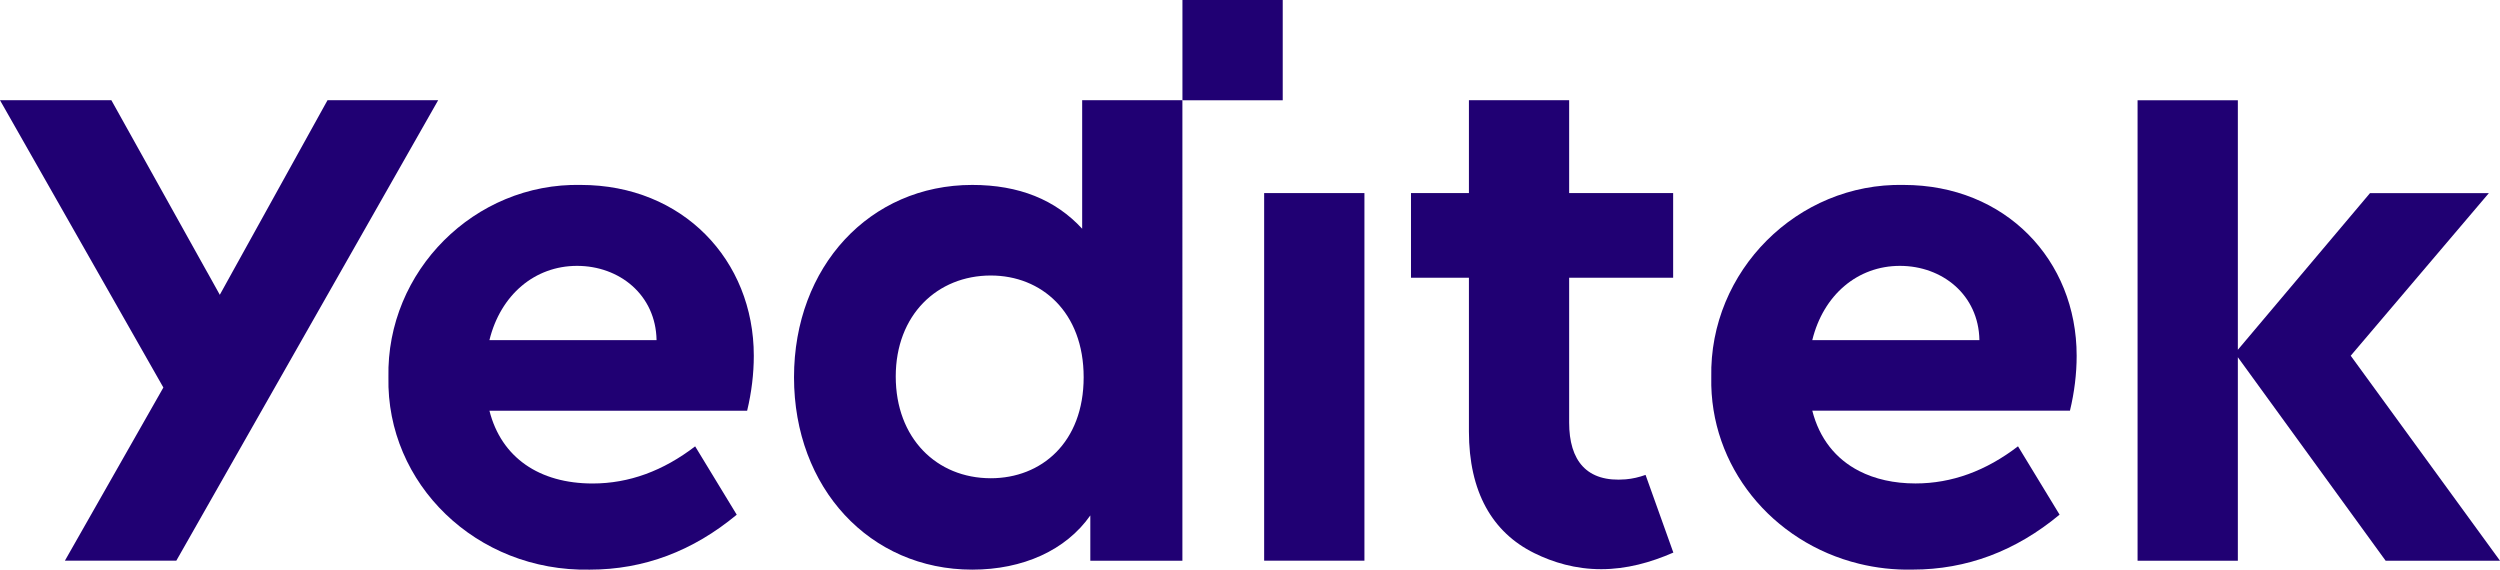
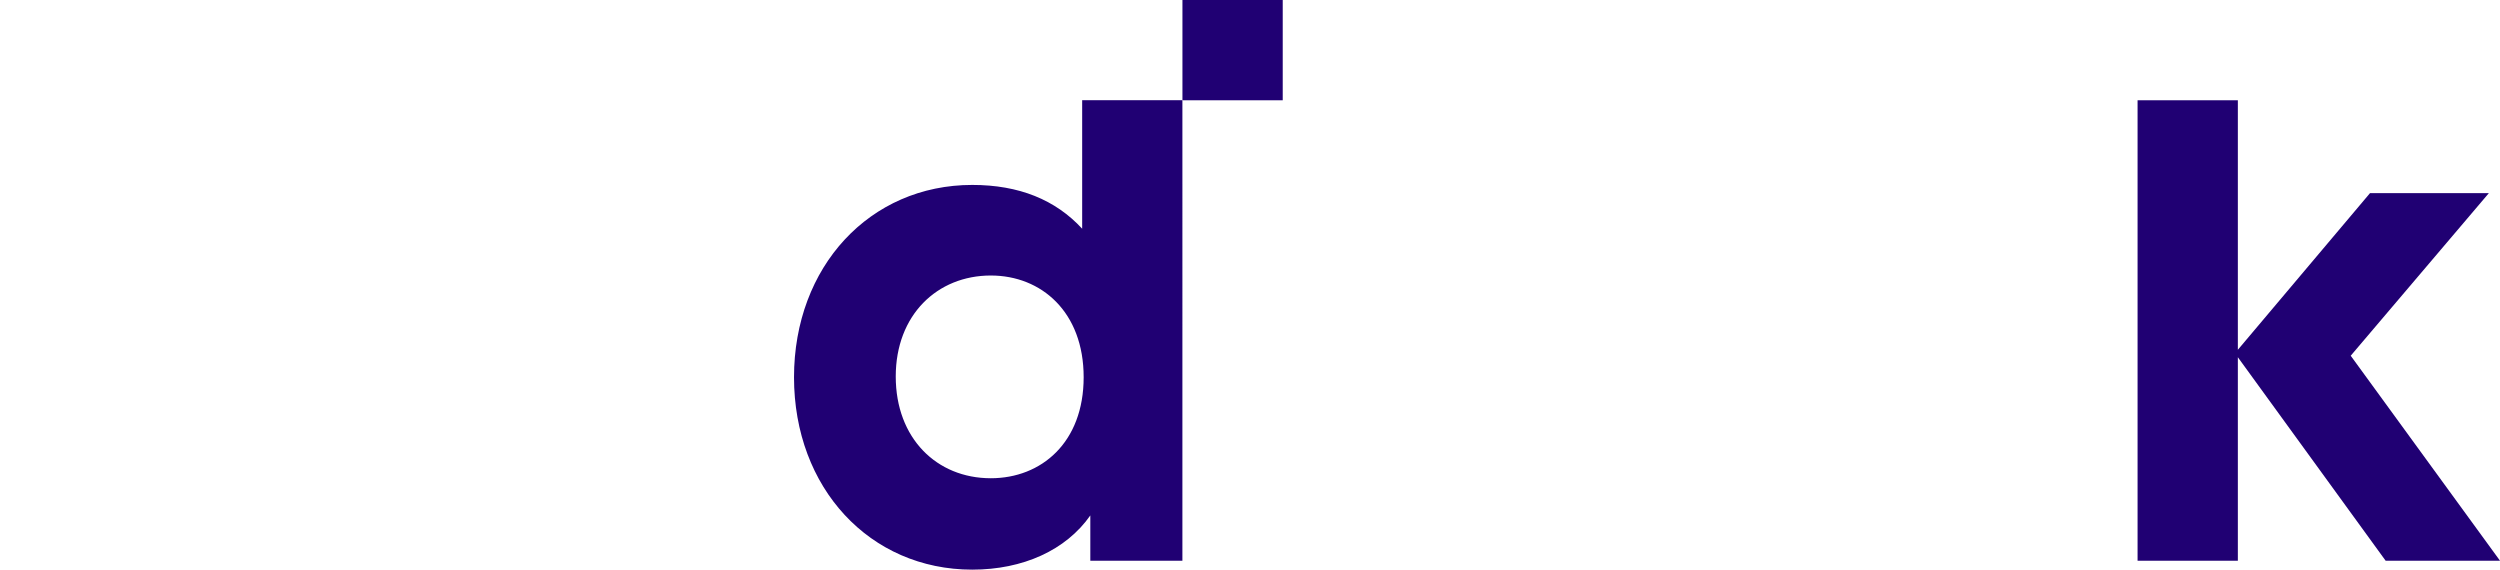
<svg xmlns="http://www.w3.org/2000/svg" id="Layer_1" data-name="Layer 1" viewBox="0 0 551.97 125.77">
  <defs>
    <style>
      .cls-1 {
        fill: #200073;
      }
    </style>
  </defs>
-   <path class="cls-1" d="m166.43,78.54c0-21.15-15.74-37.71-38.2-37.71-23.44-.49-42.96,19.02-42.47,42.47-.49,23.45,19.35,42.96,44.44,42.47,11.97,0,22.79-4.1,32.46-12.13l-9.18-15.09c-7.05,5.41-14.59,8.2-22.63,8.2-11.8,0-20.17-5.74-22.79-16.07h56.9c.98-4.09,1.47-8.19,1.47-12.13Zm-58.37-3.45c2.46-10,10.01-16.39,19.35-16.39s17.38,6.39,17.55,16.39h-36.9Z" />
-   <path class="cls-1" d="m279.11,42.63v81.16h22.14V42.63h-22.14Z" />
  <g>
    <path class="cls-1" d="m238.93,22.13v28.37c-5.9-6.4-13.94-9.67-24.27-9.67-22.63,0-39.35,18.04-39.35,42.47s16.72,42.47,39.35,42.47c11.16,0,20.67-4.26,26.07-11.97v10h20.33V22.13h-22.14Zm-20.17,83.46c-11.97,0-20.99-8.85-20.99-22.46s9.18-22.3,20.99-22.3c11.15,0,20.5,8.03,20.5,22.46s-9.35,22.3-20.5,22.3Z" />
    <rect class="cls-1" x="261.07" width="22.14" height="22.14" />
  </g>
-   <polygon class="cls-1" points="96.74 22.13 38.93 123.79 14.33 123.79 36.07 85.56 30.37 75.54 0 22.13 24.59 22.13 45.77 60.14 45.78 60.14 48.53 65.09 51.16 60.33 72.31 22.13 96.74 22.13" />
-   <path class="cls-1" d="m369.46,122c-5.04,2.2-10.33,3.66-15.89,3.67-5.72.01-10.67-1.5-14.82-3.55-9.3-4.59-14.43-13.55-14.43-26.86v-33.94h-12.79v-18.69h12.79v-20.5h22.13v20.5h22.96v18.69h-22.96v31.97c0,8.4,3.85,13.27,12.51,12.54,1.49-.13,2.94-.47,4.36-.98l6.13,17.14Z" />
  <polygon class="cls-1" points="551.97 123.8 526.72 123.8 494.09 78.87 494.09 123.8 471.95 123.8 471.95 22.14 494.09 22.14 494.09 77.23 523.27 42.64 549.51 42.64 519.01 78.54 551.97 123.8" />
-   <path class="cls-1" d="m458.5,78.54c0-21.15-15.74-37.71-38.2-37.71-23.44-.49-42.96,19.02-42.47,42.47-.41,19.62,13.41,36.47,32.64,41.17,3.75.92,7.7,1.38,11.8,1.29,11.97,0,22.79-4.1,32.46-12.13l-9.18-15.09c-7.05,5.41-14.59,8.2-22.63,8.2-4.77,0-8.96-.96-12.45-2.75-5.16-2.65-8.77-7.16-10.34-13.32h56.89c.99-4.09,1.48-8.19,1.48-12.13Zm-58.37-3.45c2.46-10,10.01-16.39,19.35-16.39s17.38,6.39,17.55,16.39h-36.9Z" />
</svg>